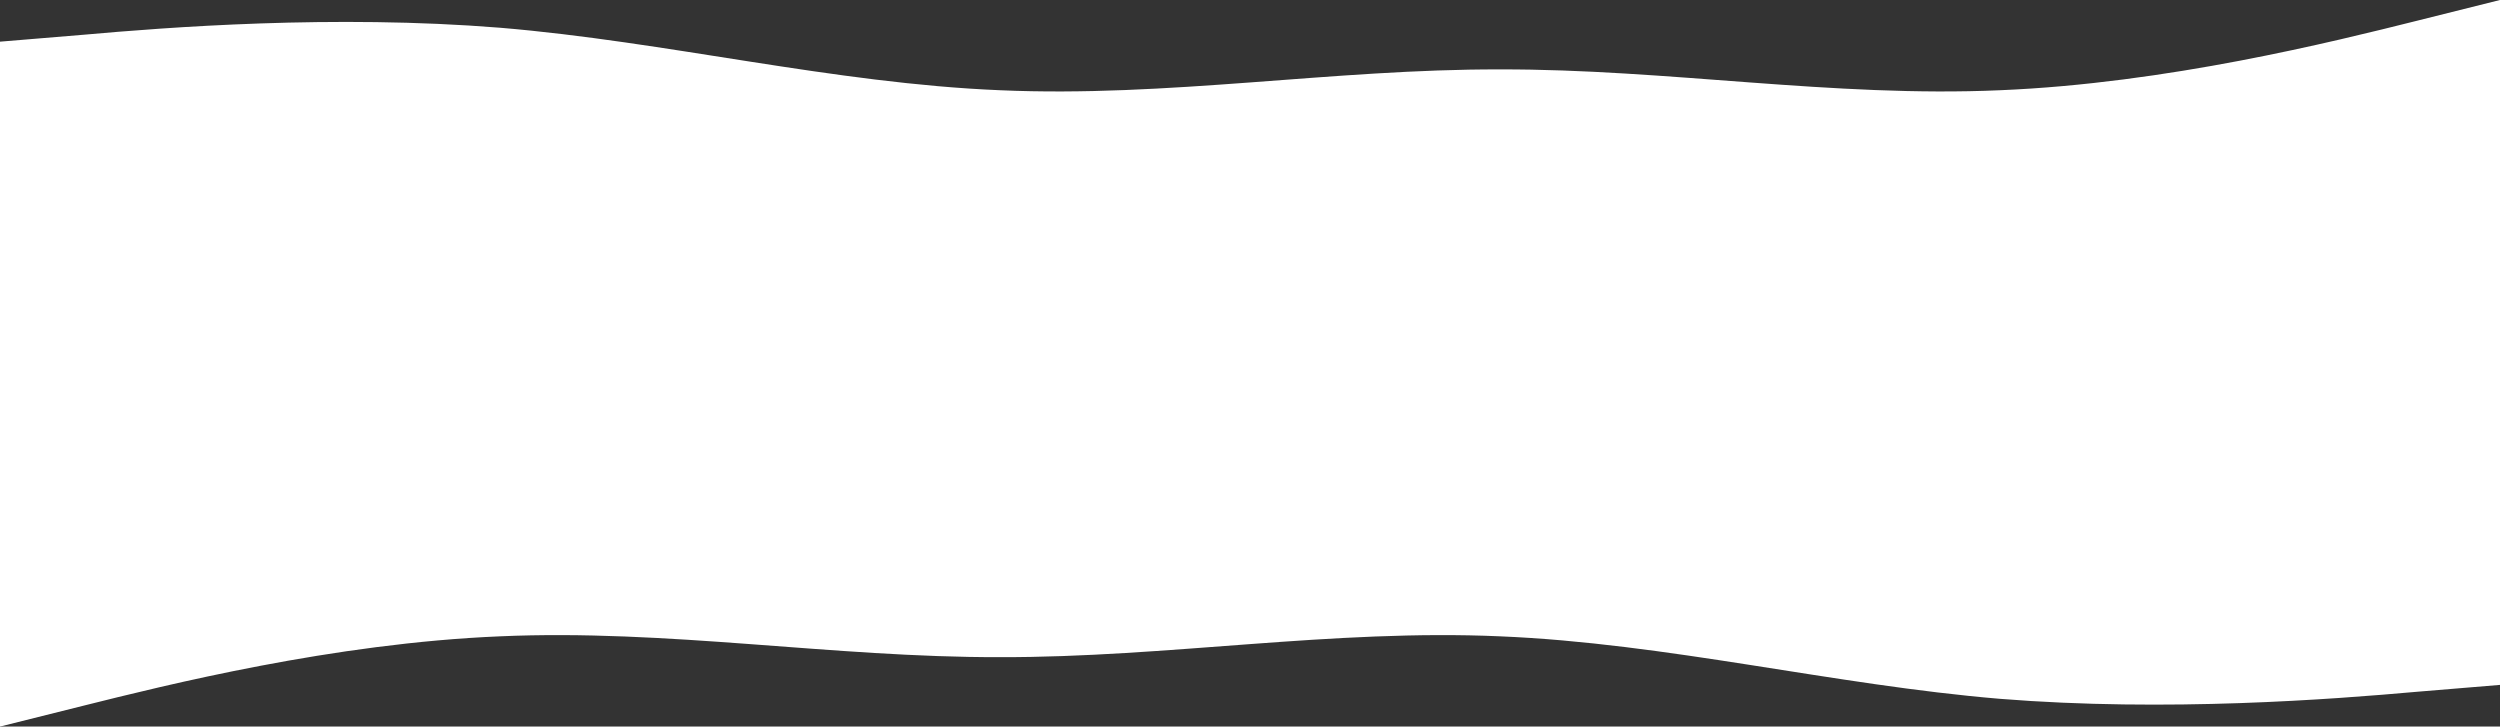
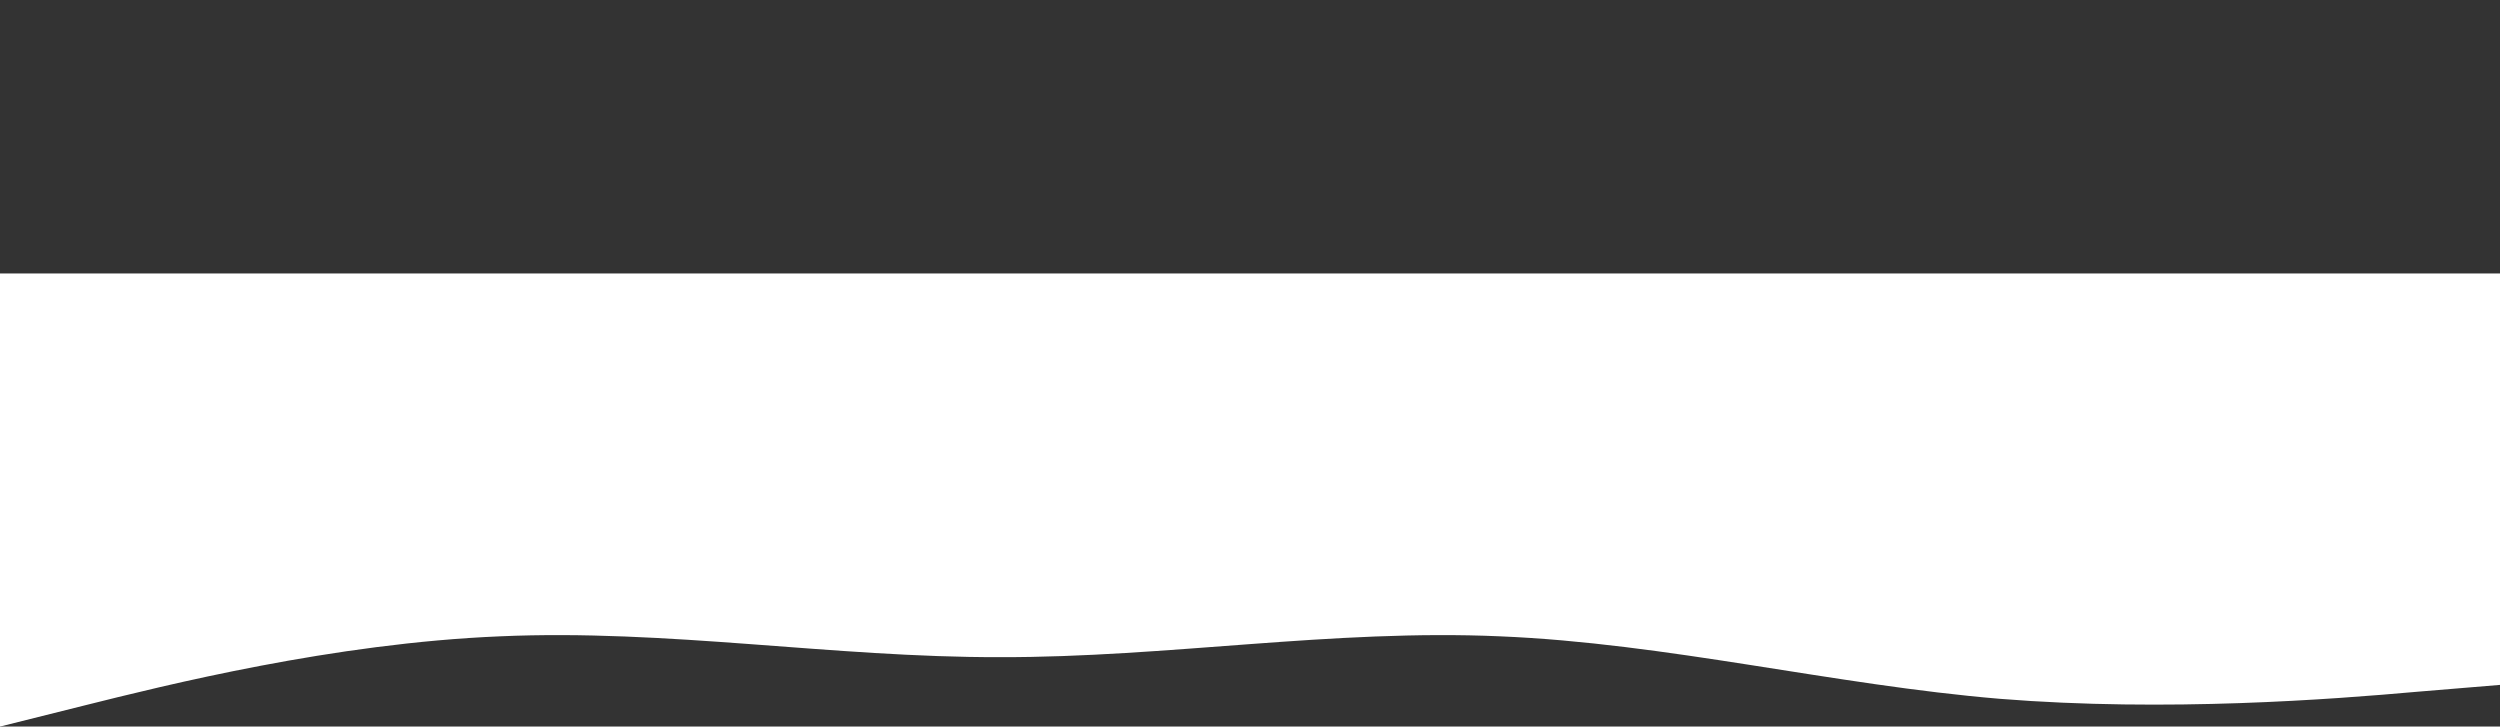
<svg xmlns="http://www.w3.org/2000/svg" id="Layer_2" data-name="Layer 2" viewBox="0 0 1920 558">
  <rect x="0" y="0" width="1920" height="558" fill="#333333" stroke="none" />
  <defs>
    <style>.cls-1{fill:#fff;}</style>
  </defs>
  <title>_</title>
  <path class="cls-1" d="M1920,526l-64,5.3c-64,5.7-192,15.7-320,5.4-128-10.7-256-42.7-384-48-128-5.7-256,16.3-384,16-128,.3-256-21.7-384-16C256,494,128,526,64,542L0,558V210H1920V526Z" />
-   <path class="cls-1" d="M0,32l64-5.3C128,21,256,11,384,21.3,512,32,640,64,768,69.3c128,5.7,256-16.3,384-16,128-.3,256,21.7,384,16C1664,64,1792,32,1856,16l64-16V414H0V32Z" />
</svg>